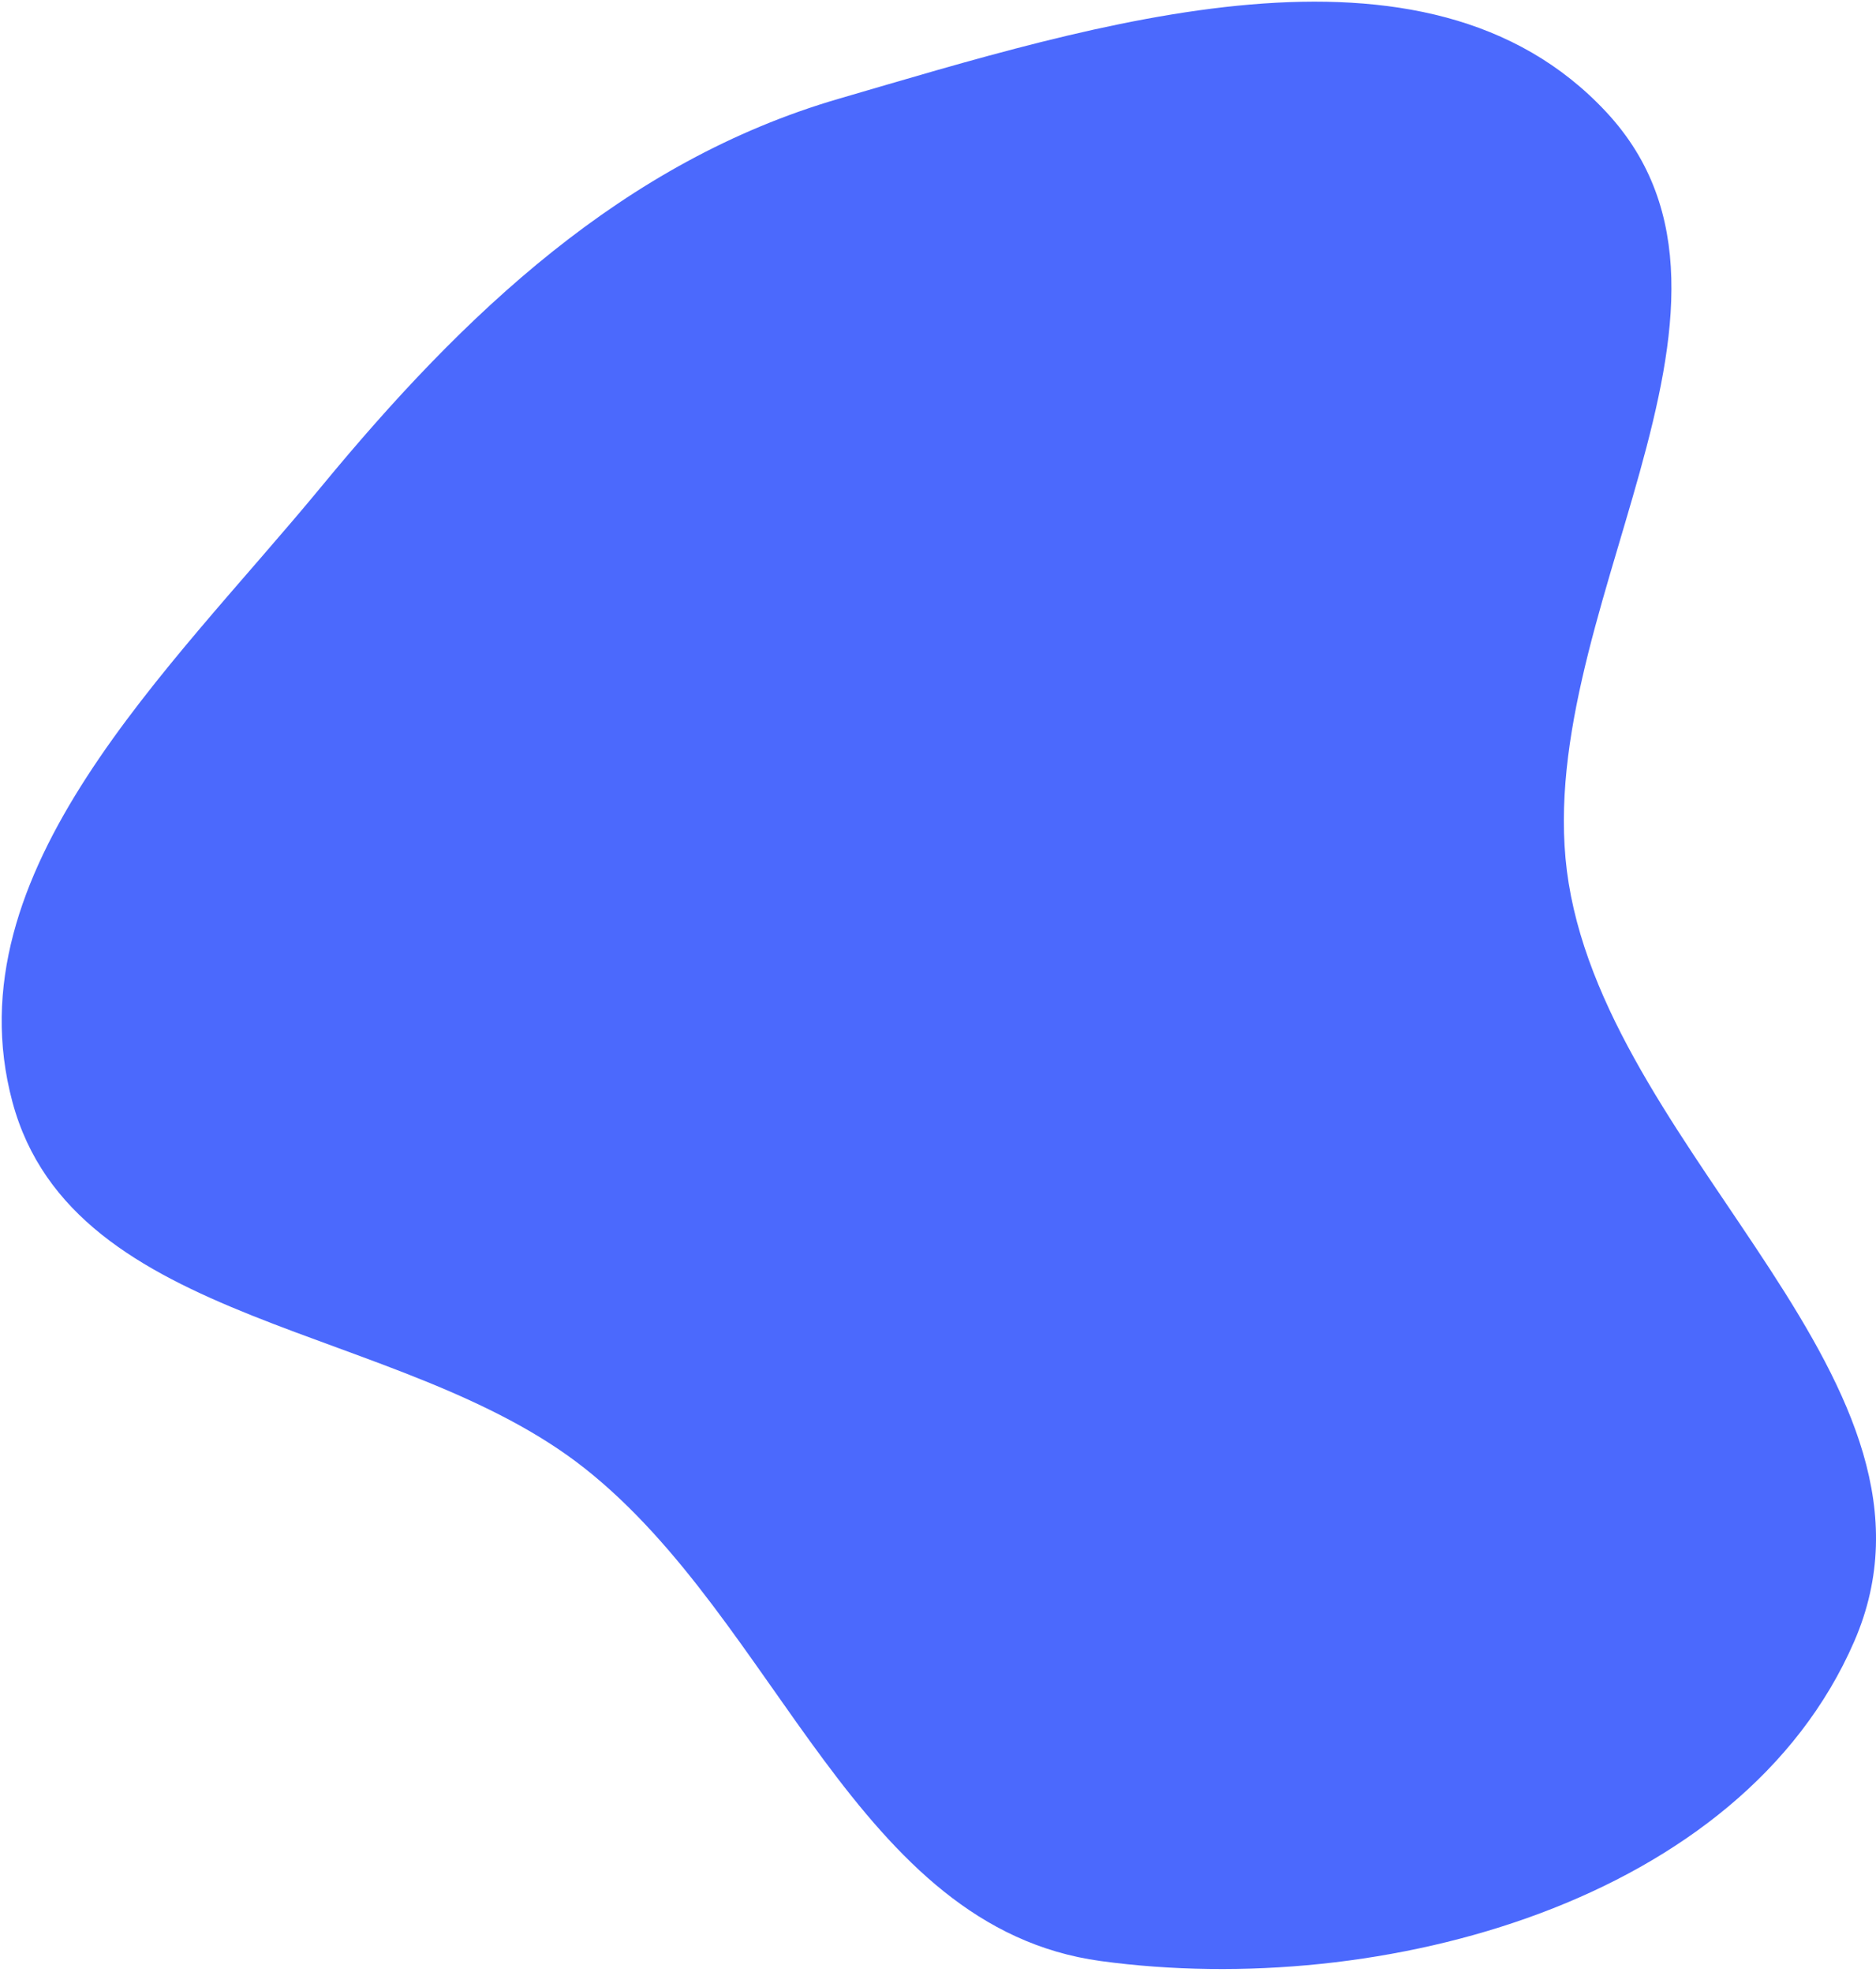
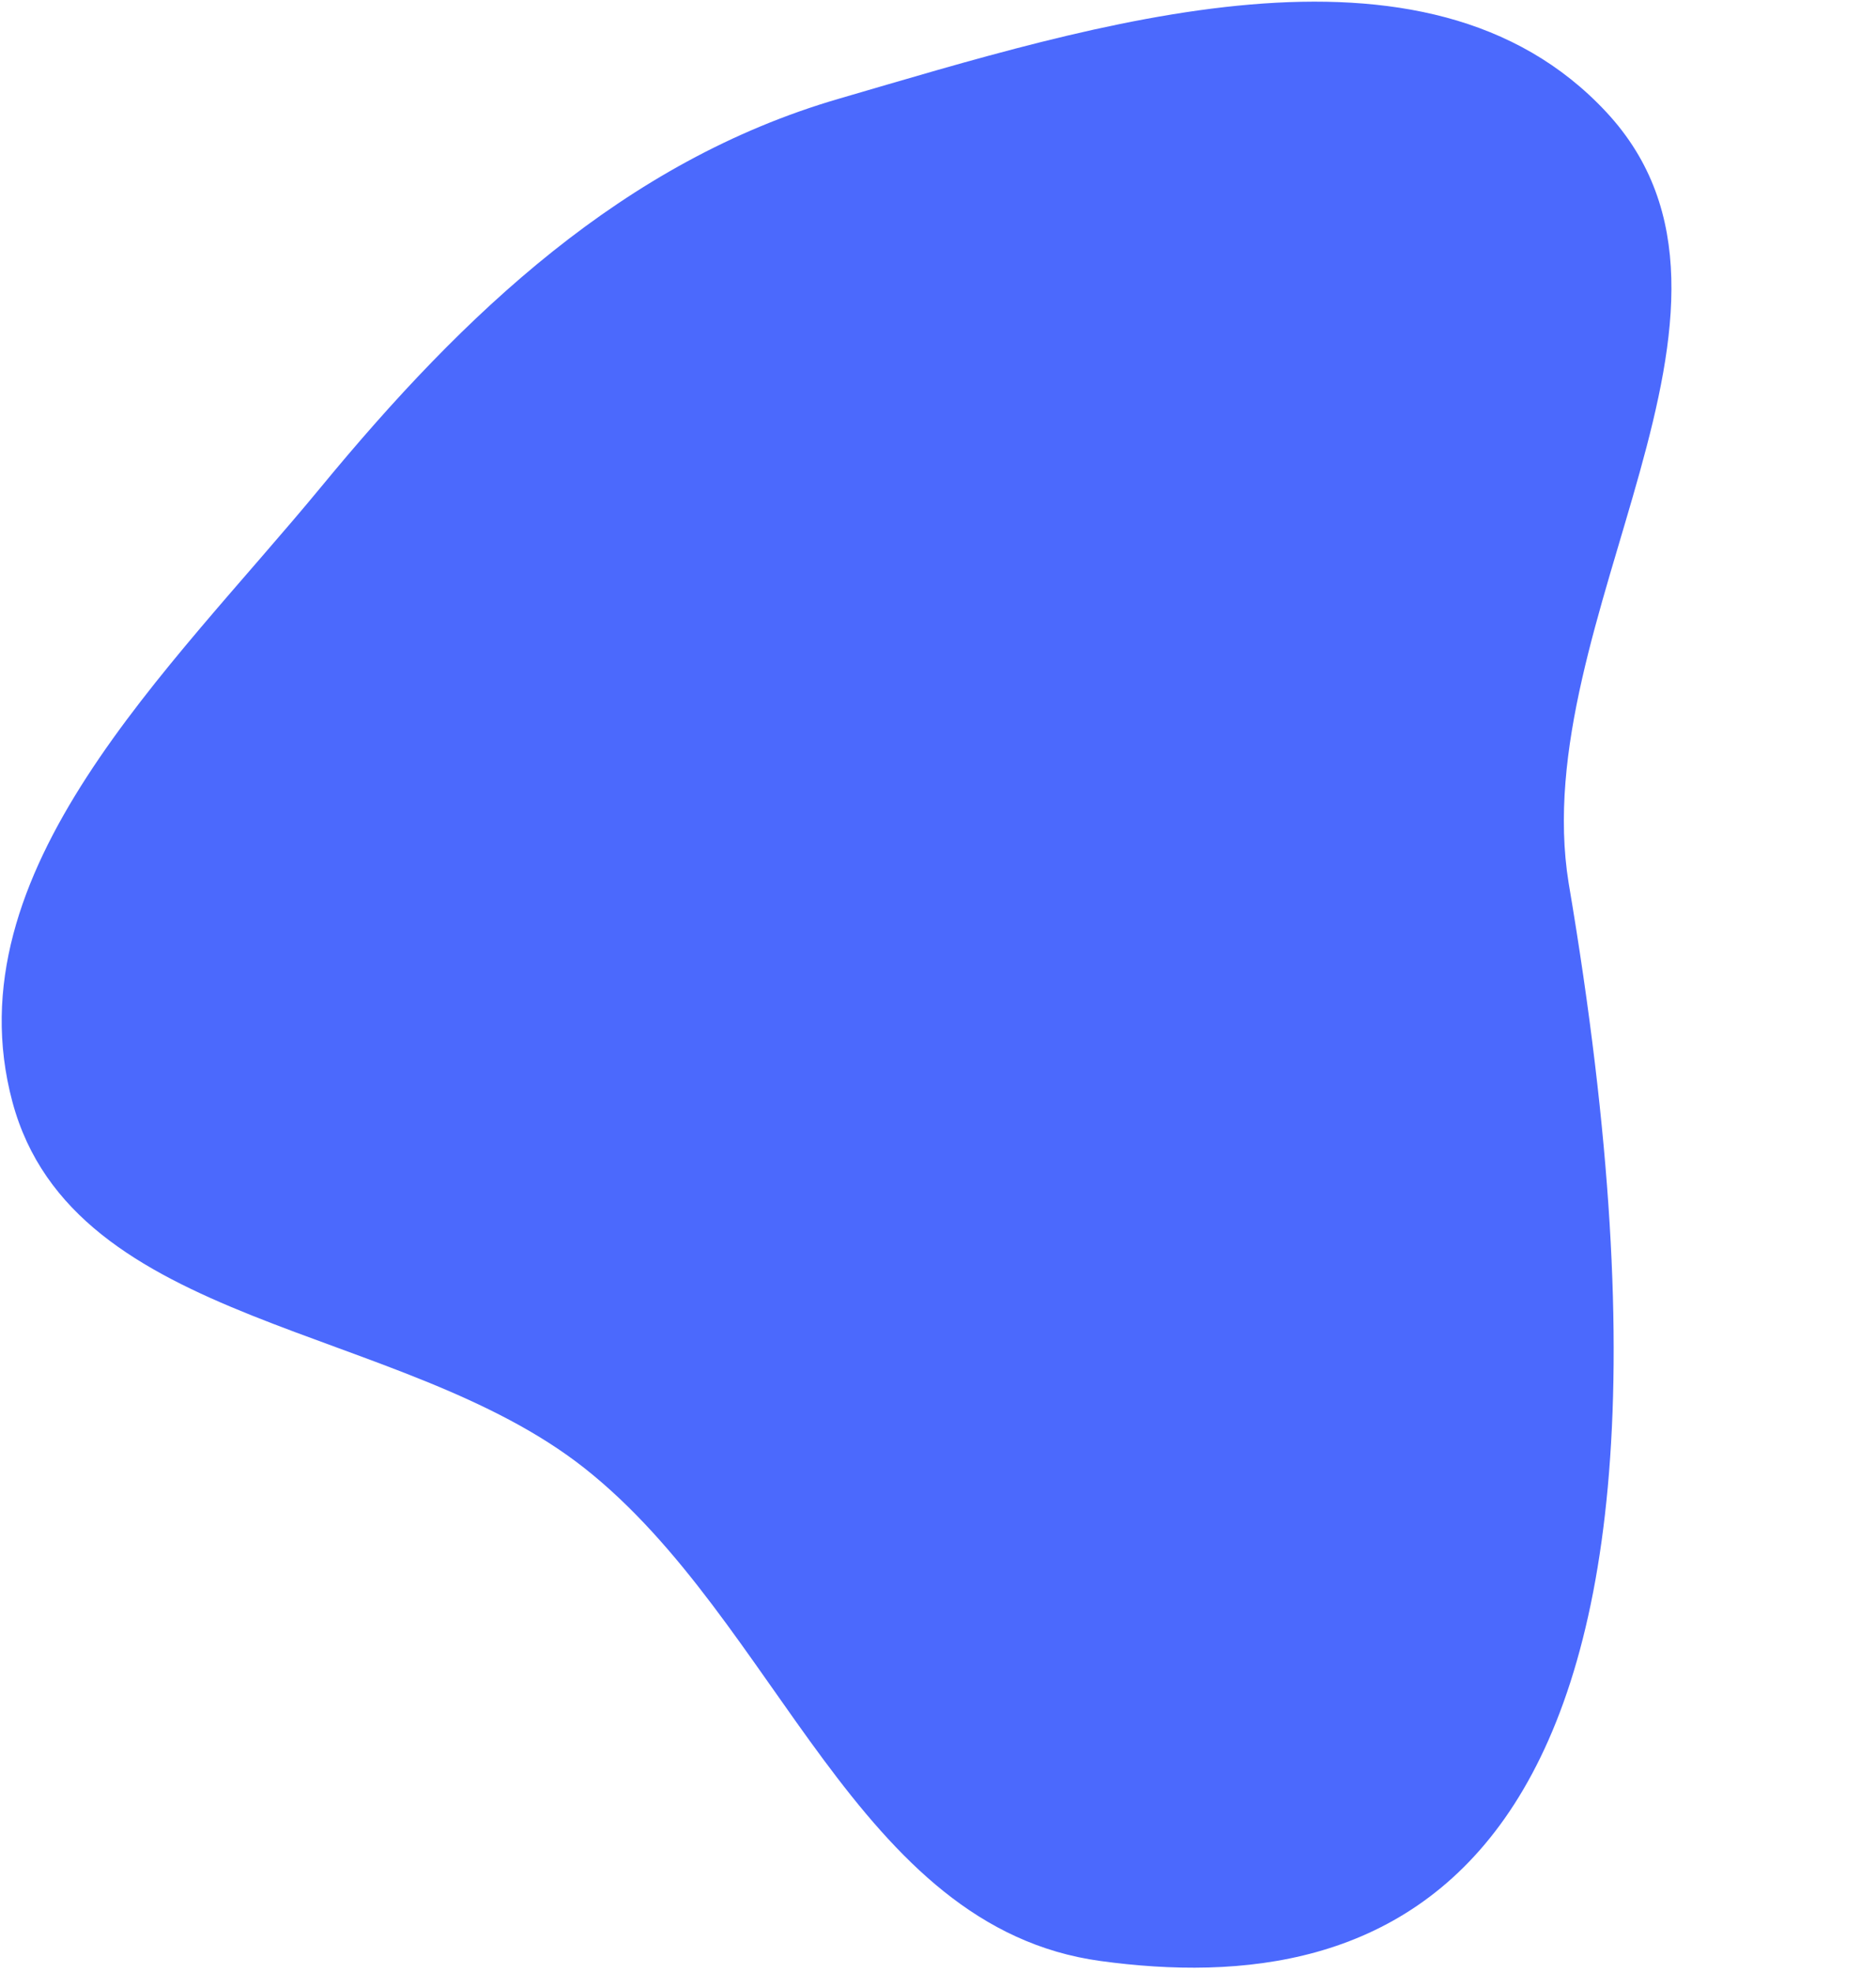
<svg xmlns="http://www.w3.org/2000/svg" width="627" height="659" viewBox="0 0 627 659" fill="none">
-   <path fill-rule="evenodd" clip-rule="evenodd" d="M107.433 162.604C155.048 104.811 208.458 53.95 280.349 33.003C365.706 8.134 476.314 -27.606 536.877 37.482C597.774 102.927 509.976 206.908 524.277 295.151C539.292 387.8 657.1 462.545 619.715 548.636C581.953 635.597 461.761 668.255 367.826 655.432C285.939 644.253 260.211 541.923 195.349 490.705C133.599 441.945 24.506 444.251 4.141 368.251C-16.499 291.223 56.725 224.151 107.433 162.604Z" fill="#4B69FD" />
+   <path fill-rule="evenodd" clip-rule="evenodd" d="M107.433 162.604C155.048 104.811 208.458 53.95 280.349 33.003C365.706 8.134 476.314 -27.606 536.877 37.482C597.774 102.927 509.976 206.908 524.277 295.151C581.953 635.597 461.761 668.255 367.826 655.432C285.939 644.253 260.211 541.923 195.349 490.705C133.599 441.945 24.506 444.251 4.141 368.251C-16.499 291.223 56.725 224.151 107.433 162.604Z" fill="#4B69FD" />
</svg>